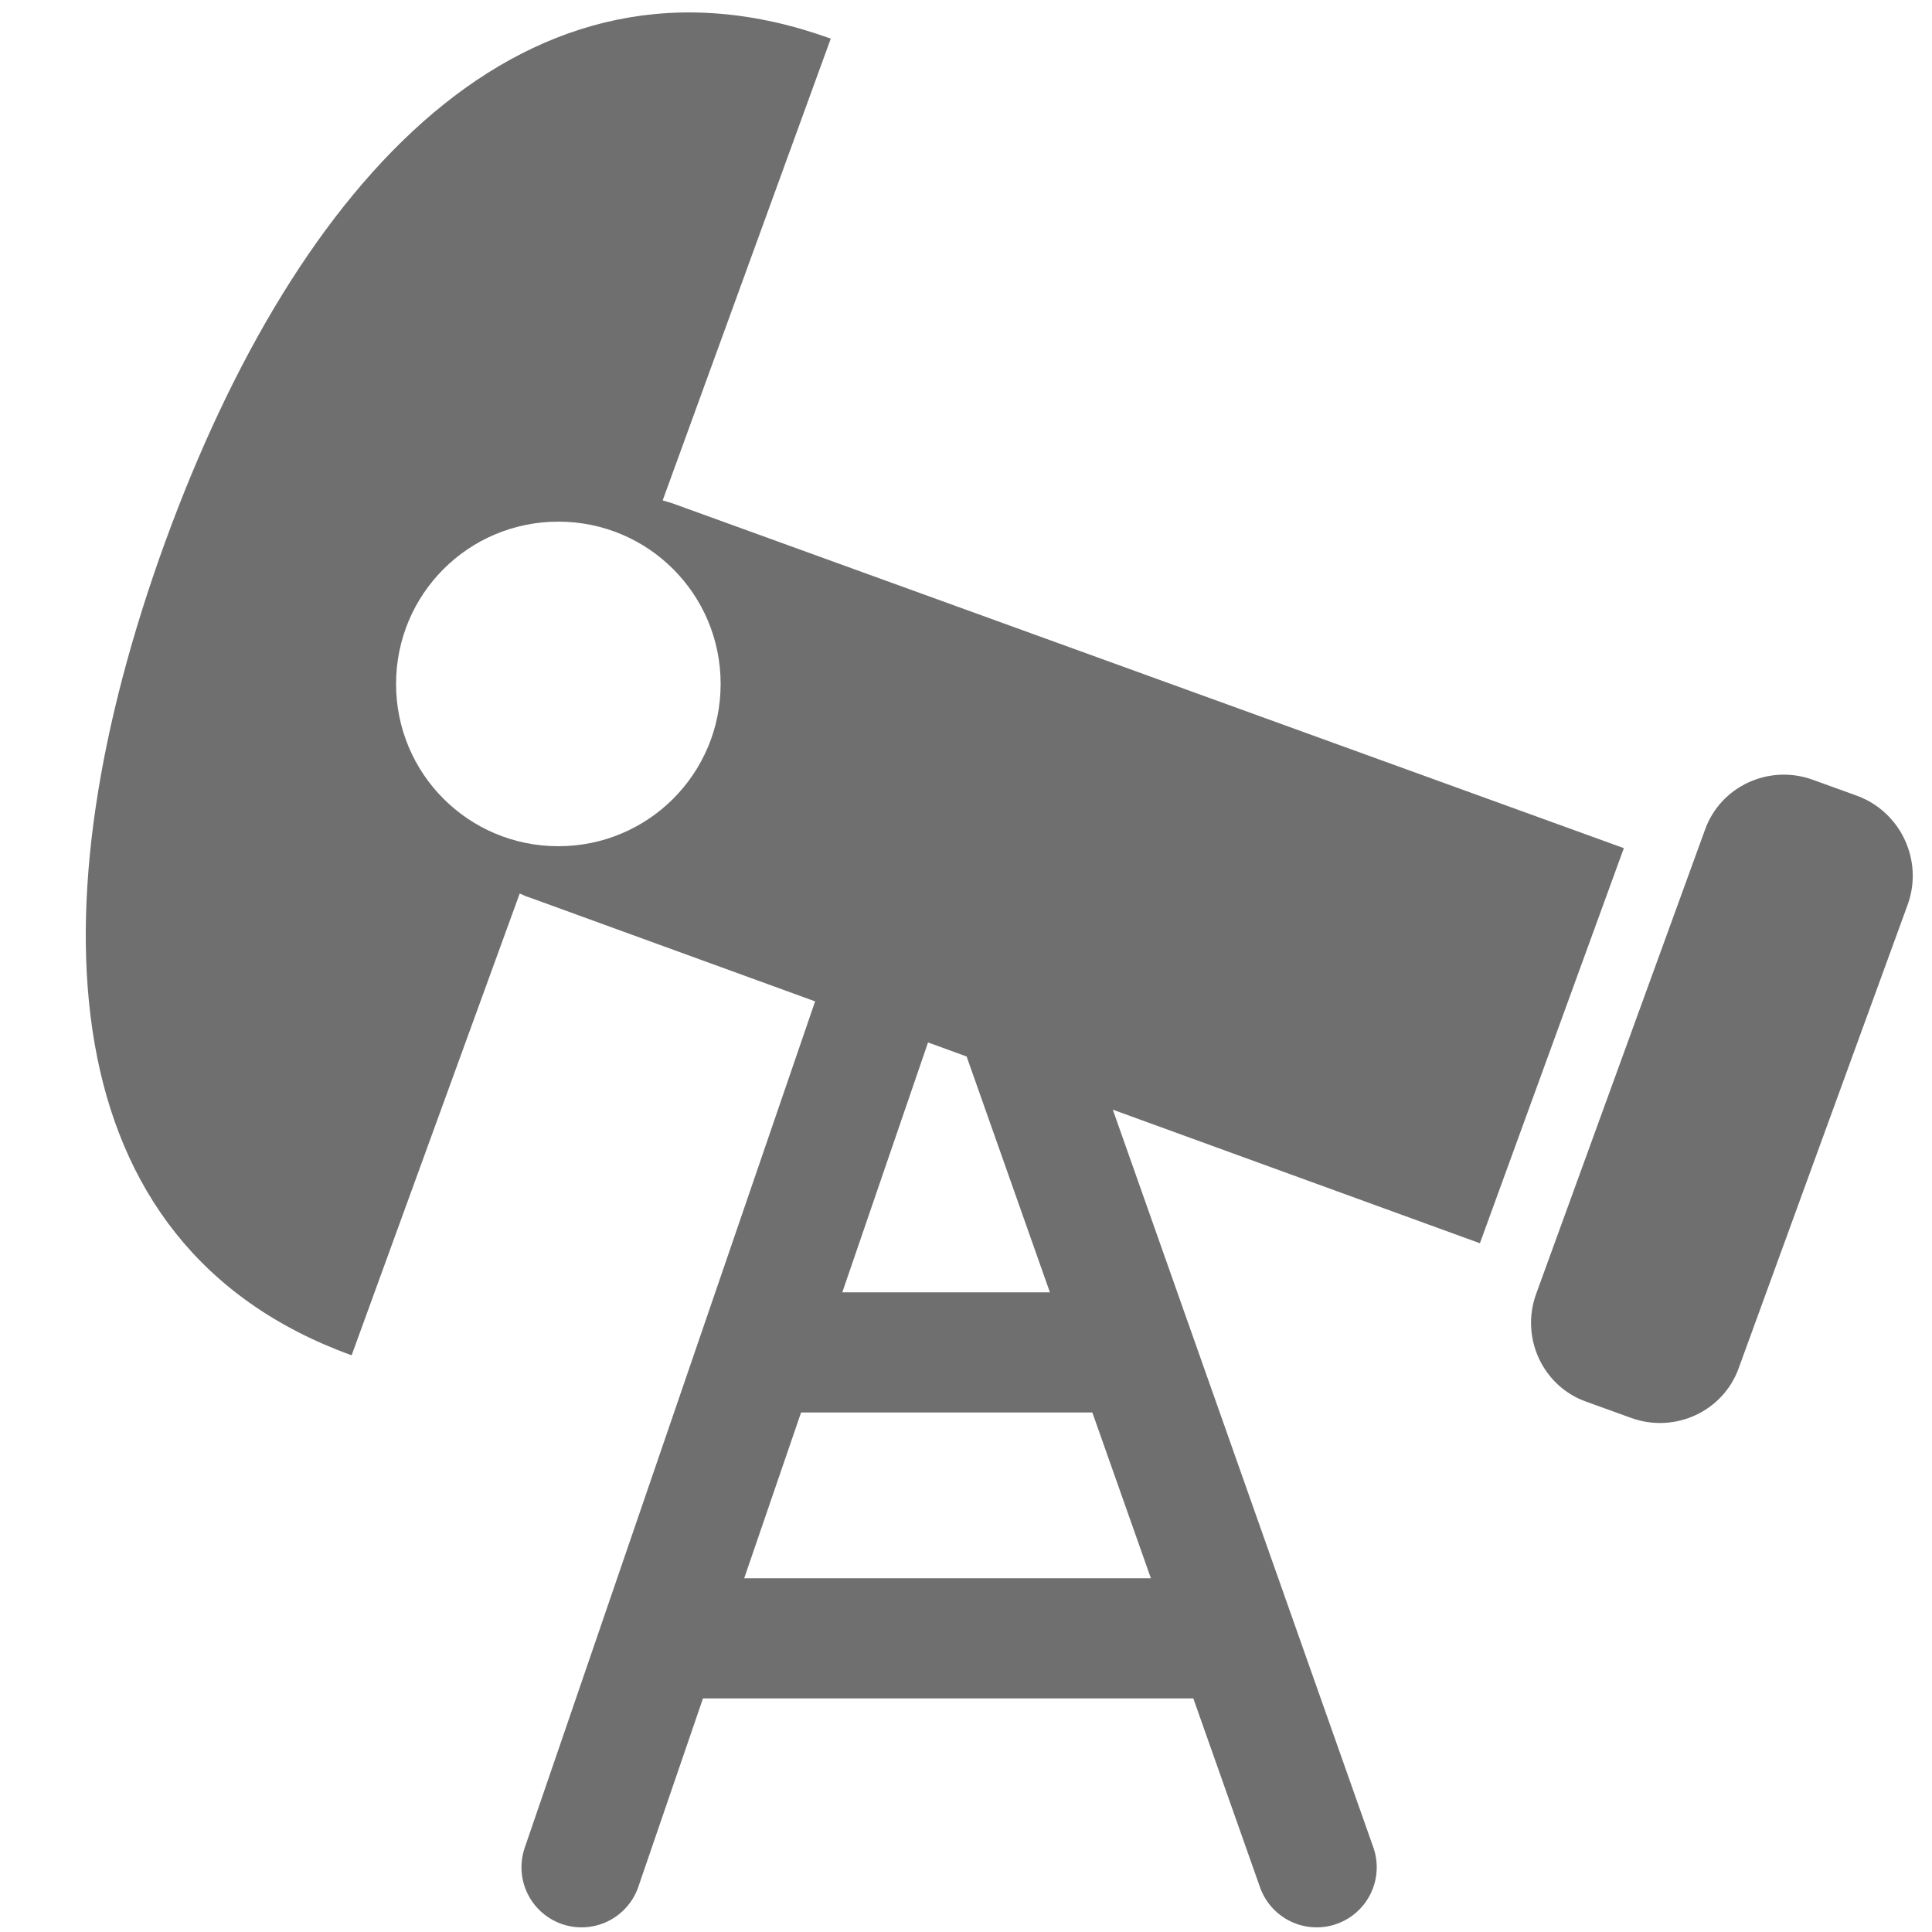
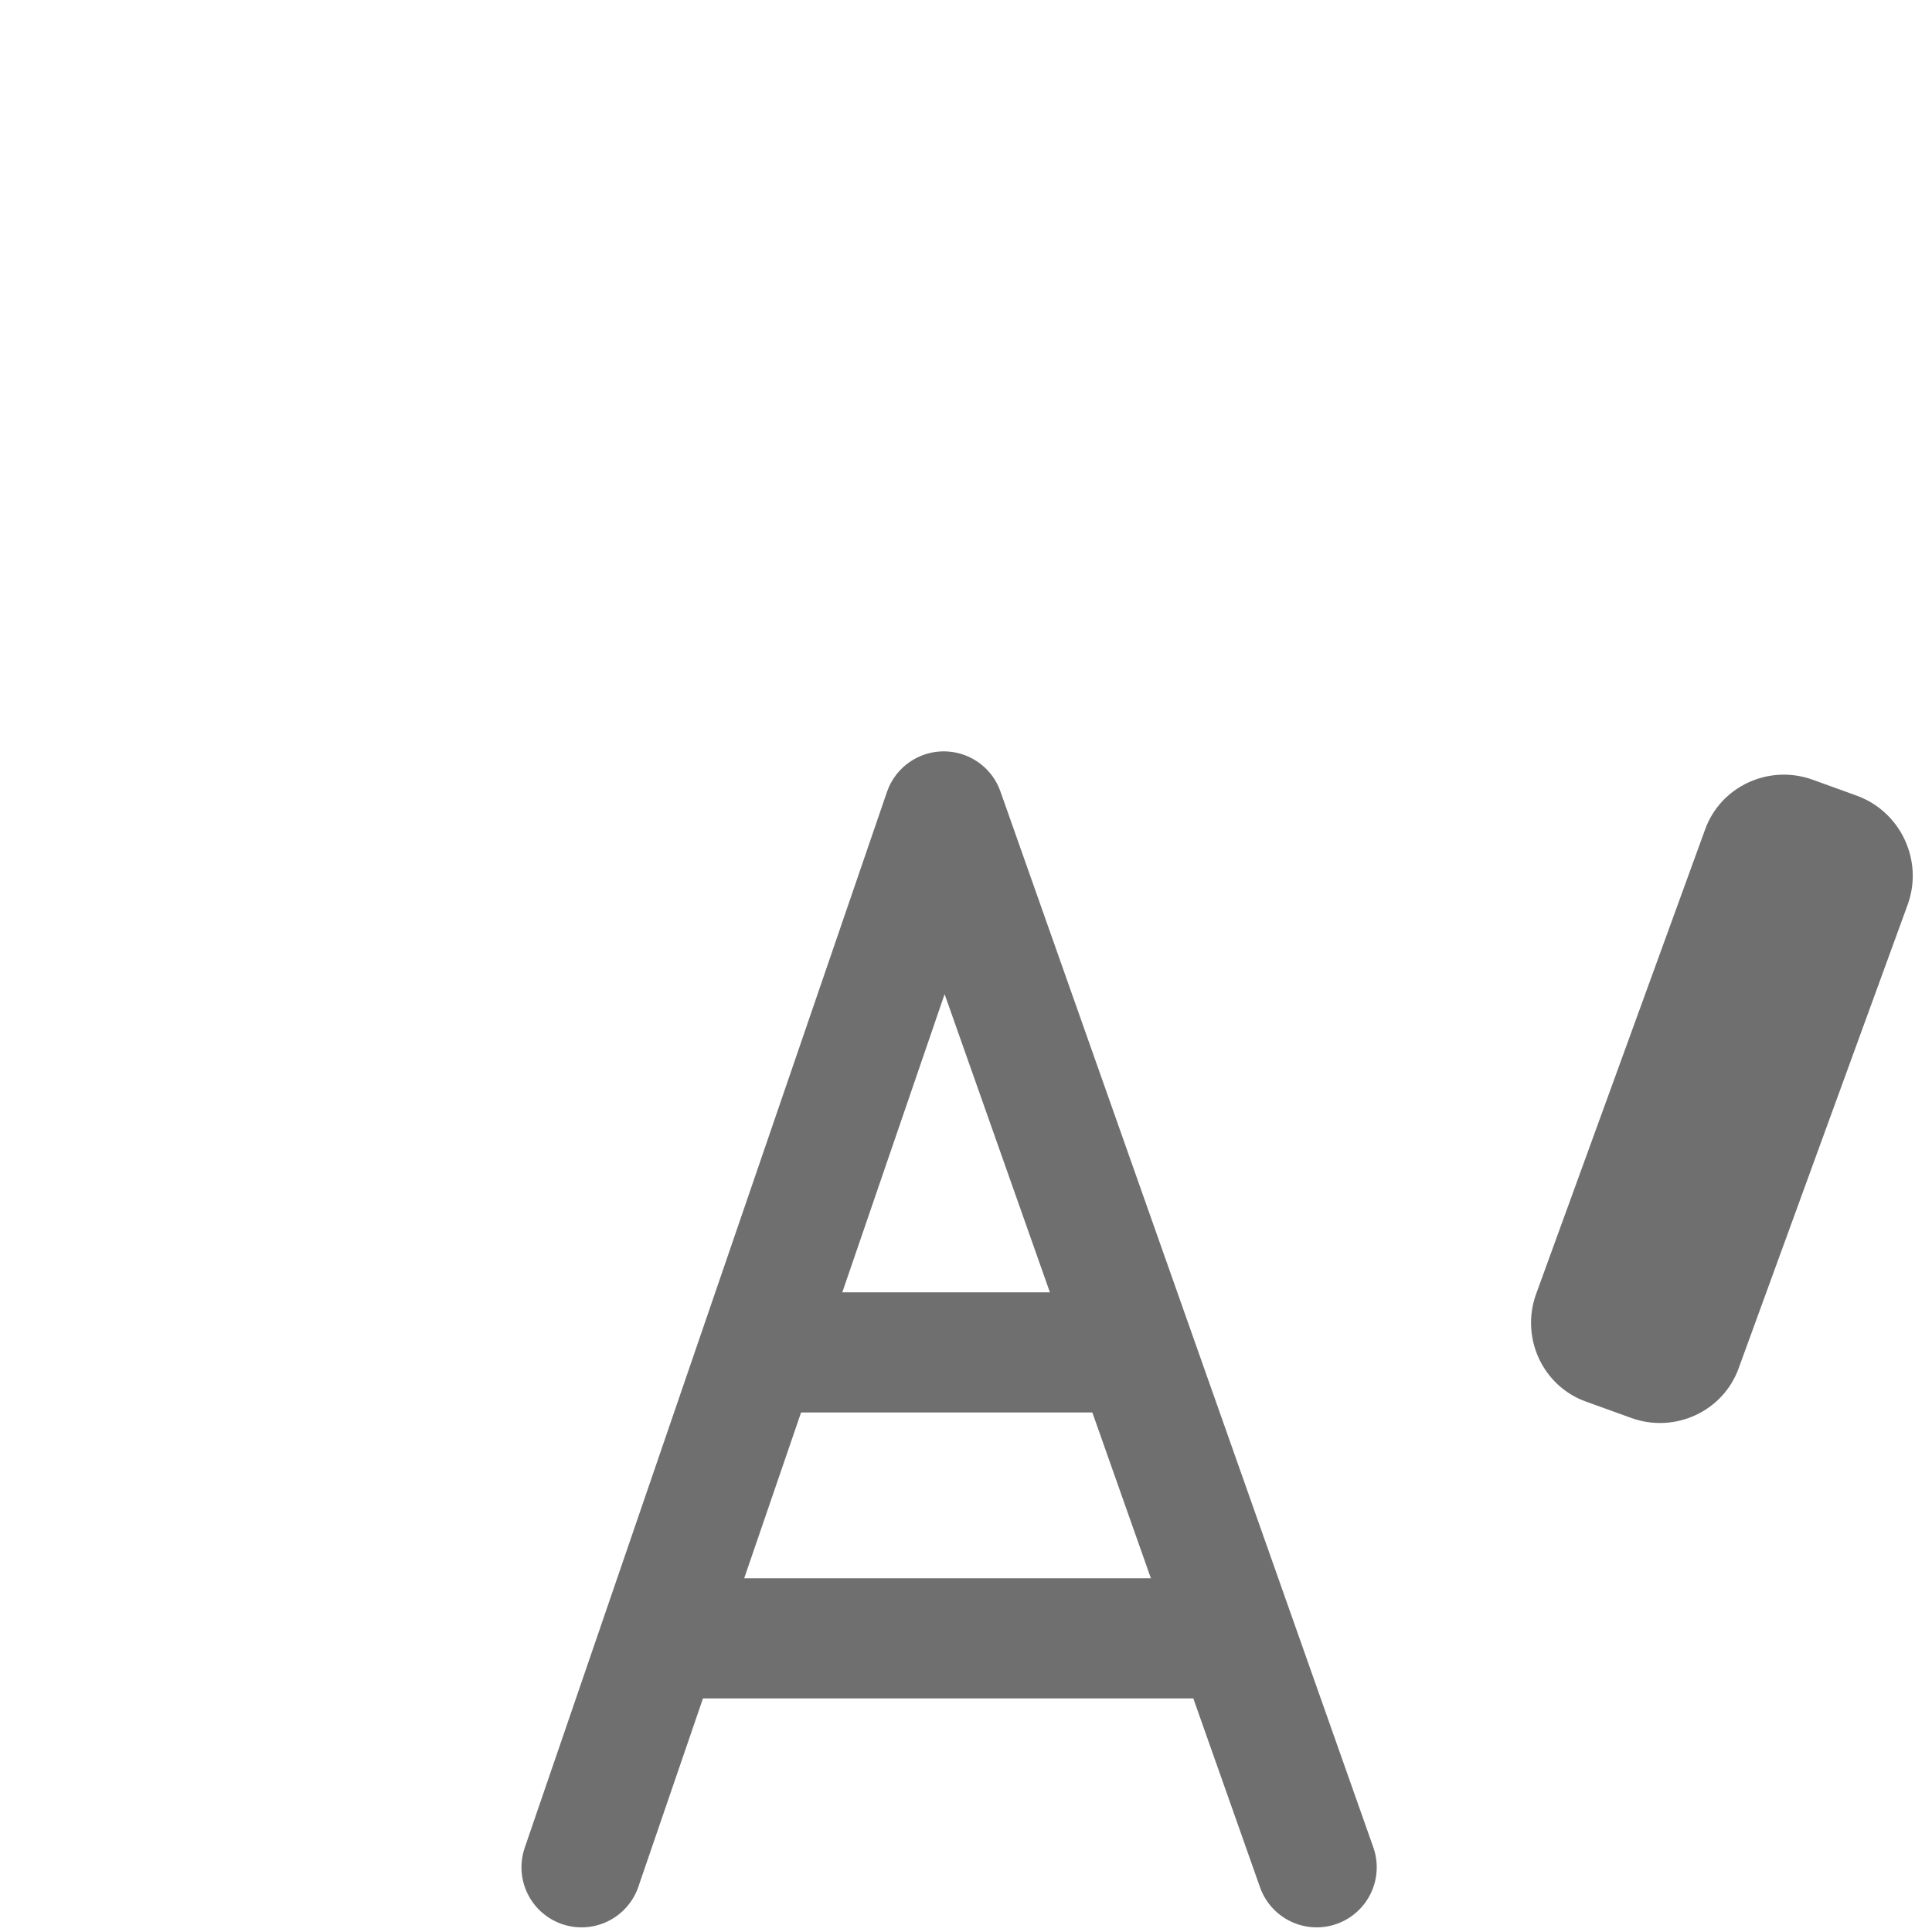
<svg xmlns="http://www.w3.org/2000/svg" version="1.1" id="Calque_1" x="0px" y="0px" viewBox="0 0 200 200" style="enable-background:new 0 0 200 200;" xml:space="preserve">
  <style type="text/css"> .st0{fill:none;stroke:#706F6F;stroke-width:12.437;stroke-linecap:round;stroke-linejoin:round;stroke-miterlimit:10;} .st1{fill:#706F6F;} .st2{fill:none;} </style>
  <g>
    <polyline class="st0" points="60.2,193.3 97.7,84 136.3,193.3 " />
    <line class="st0" x1="79.6" y1="140" x2="116.4" y2="140" />
    <line class="st0" x1="70.3" y1="169.6" x2="125.7" y2="169.6" />
    <path class="st1" d="M197.5,93.6L180,141.6c-1.6,4.5-6.6,6.8-11.1,5.2l-4.7-1.7c-4.5-1.6-6.8-6.6-5.2-11.1l17.5-48.1 c1.6-4.5,6.6-6.8,11.1-5.2l4.7,1.7C196.8,84.1,199.1,89.1,197.5,93.6z" />
    <g>
-       <path class="st2" d="M57.8,54C48.5,54,41,61.5,41,70.8c0,9.3,7.5,16.8,16.8,16.8s16.8-7.5,16.8-16.8C74.6,61.5,67.1,54,57.8,54z" />
      <g>
        <path class="st2" d="M57.8,54C48.5,54,41,61.5,41,70.8c0,9.3,7.5,16.8,16.8,16.8s16.8-7.5,16.8-16.8C74.6,61.5,67.1,54,57.8,54z" />
-         <path class="st1" d="M69.6,52.1c-0.3-0.1-0.7-0.2-1-0.3L86,4C54.5-7.4,30.8,18.5,17.1,56.1C3.4,93.8,4.9,128.9,36.4,140.3 l17.4-47.8c0.3,0.1,0.6,0.3,1,0.4l98.4,35.8l14.9-40.9L69.6,52.1z M57.8,87.6c-9.3,0-16.8-7.5-16.8-16.8C41,61.5,48.5,54,57.8,54 s16.8,7.5,16.8,16.8C74.6,80.1,67.1,87.6,57.8,87.6z" />
      </g>
    </g>
  </g>
</svg>